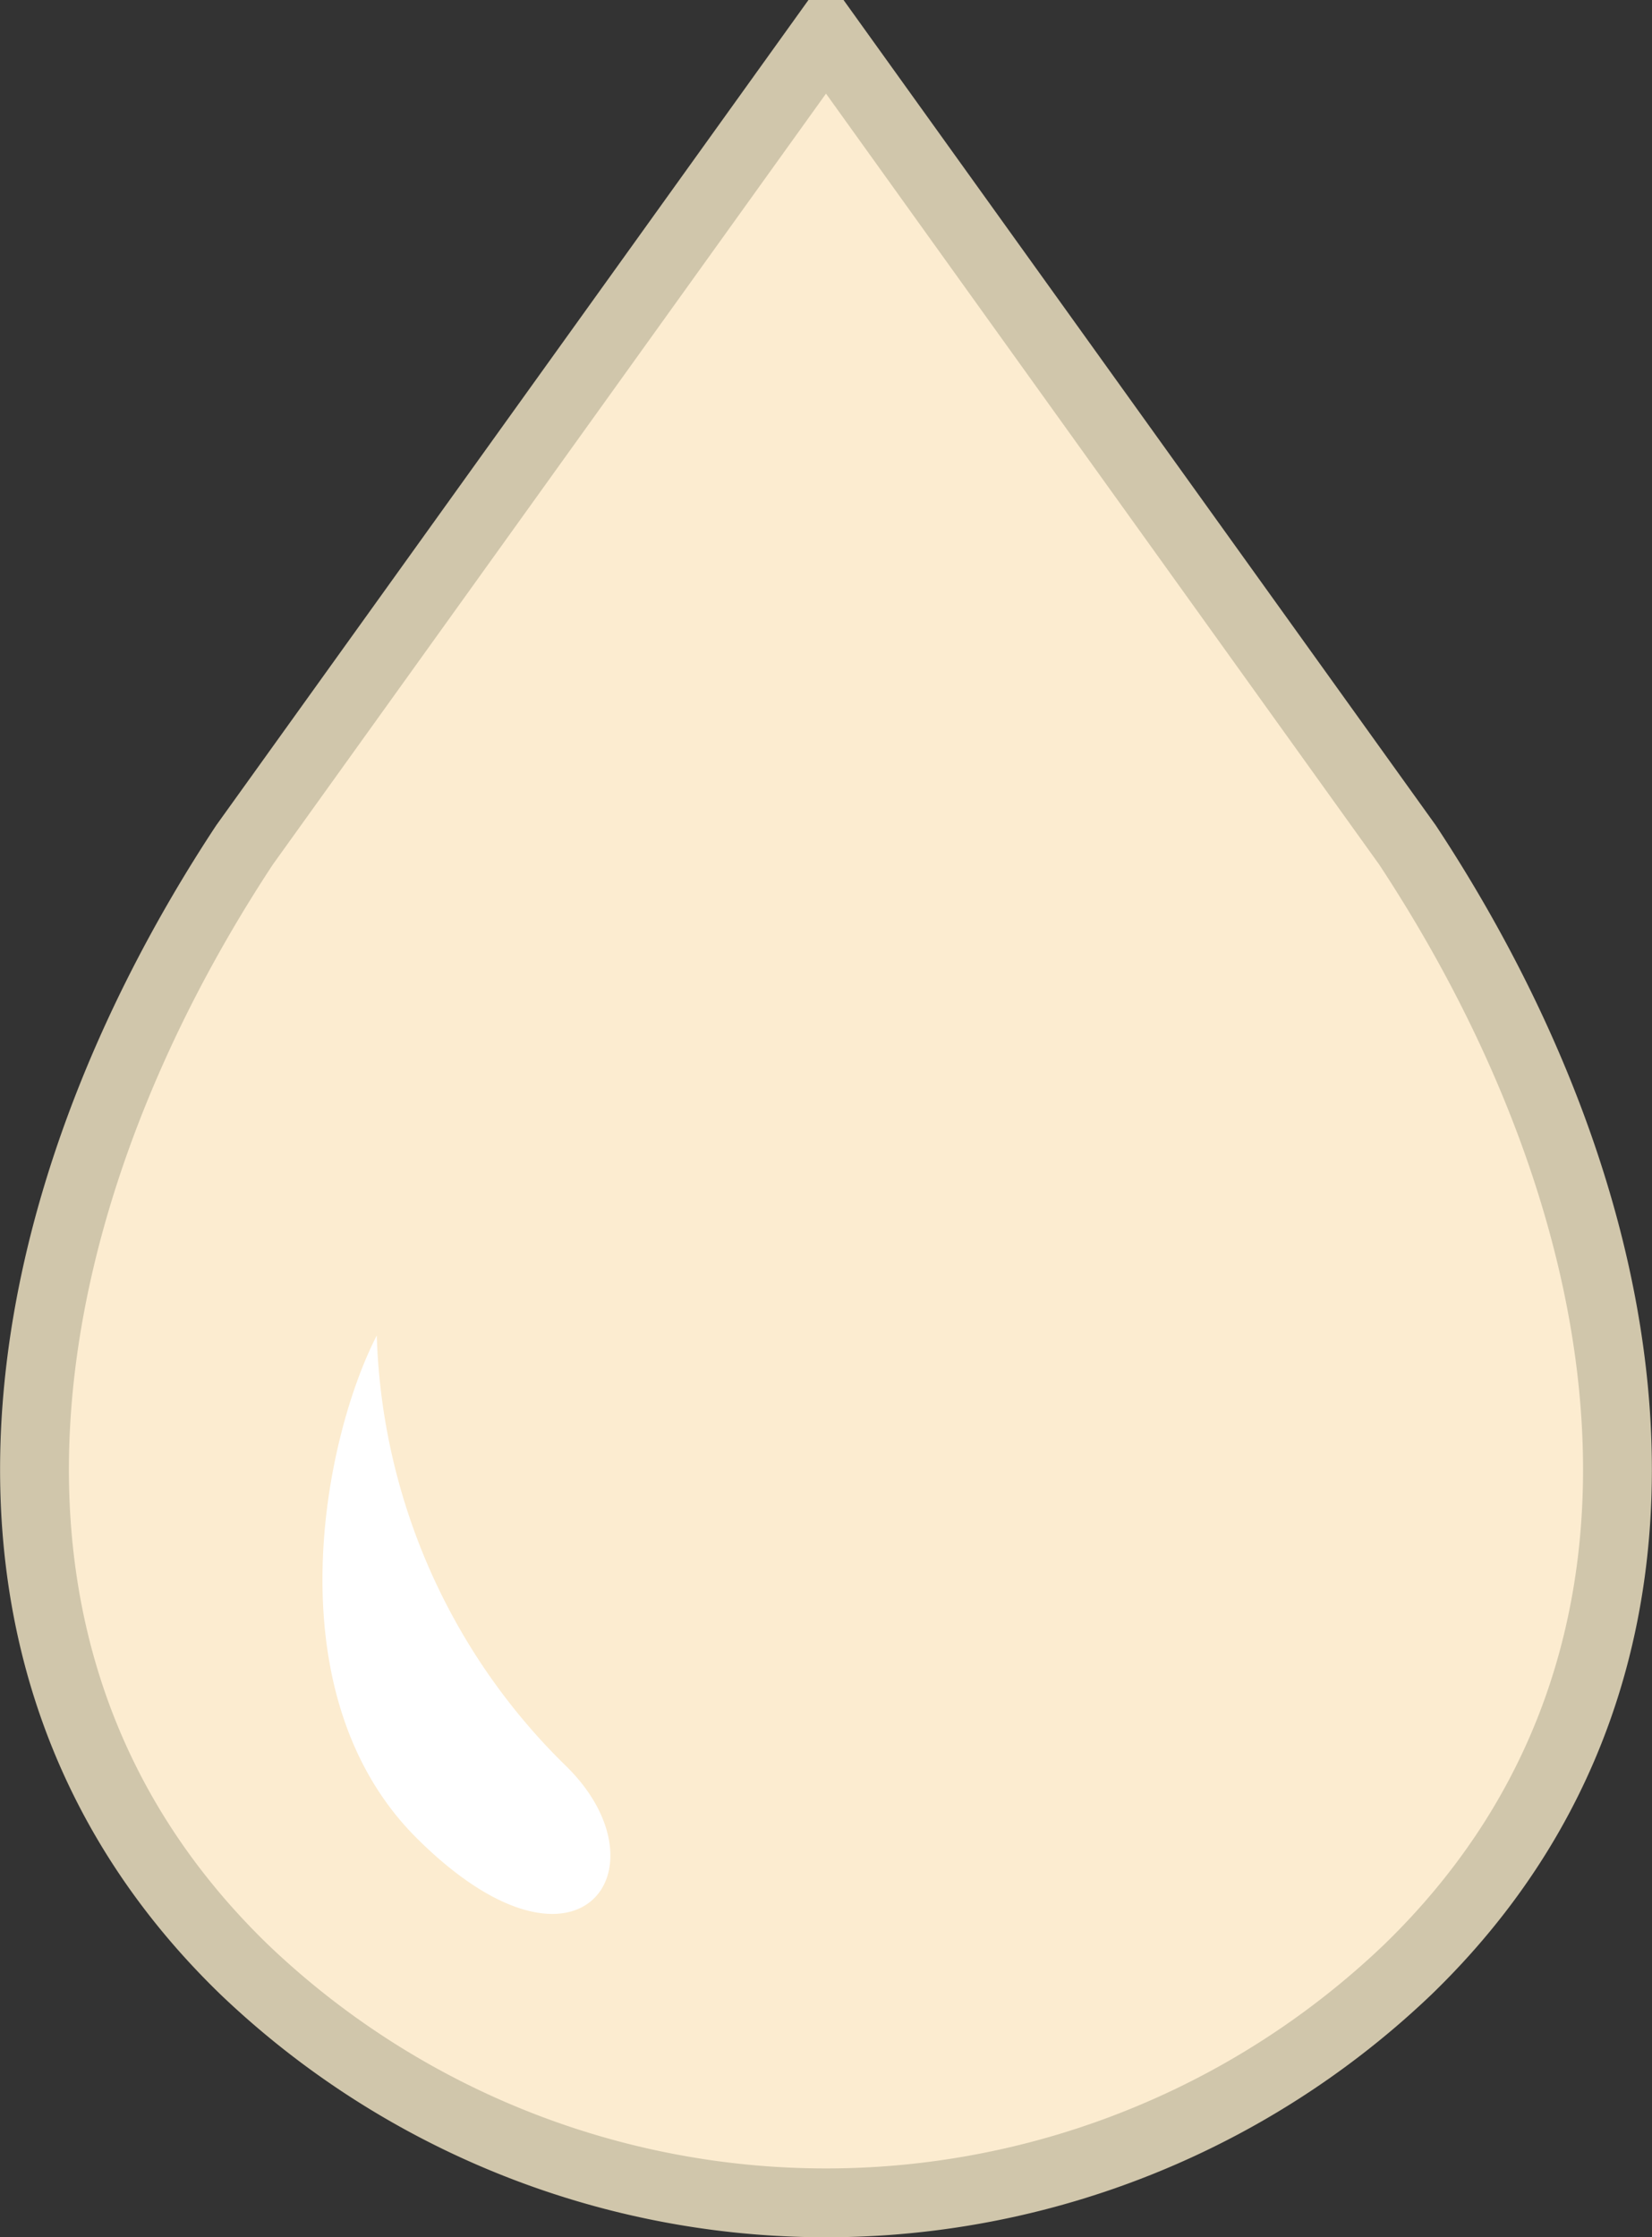
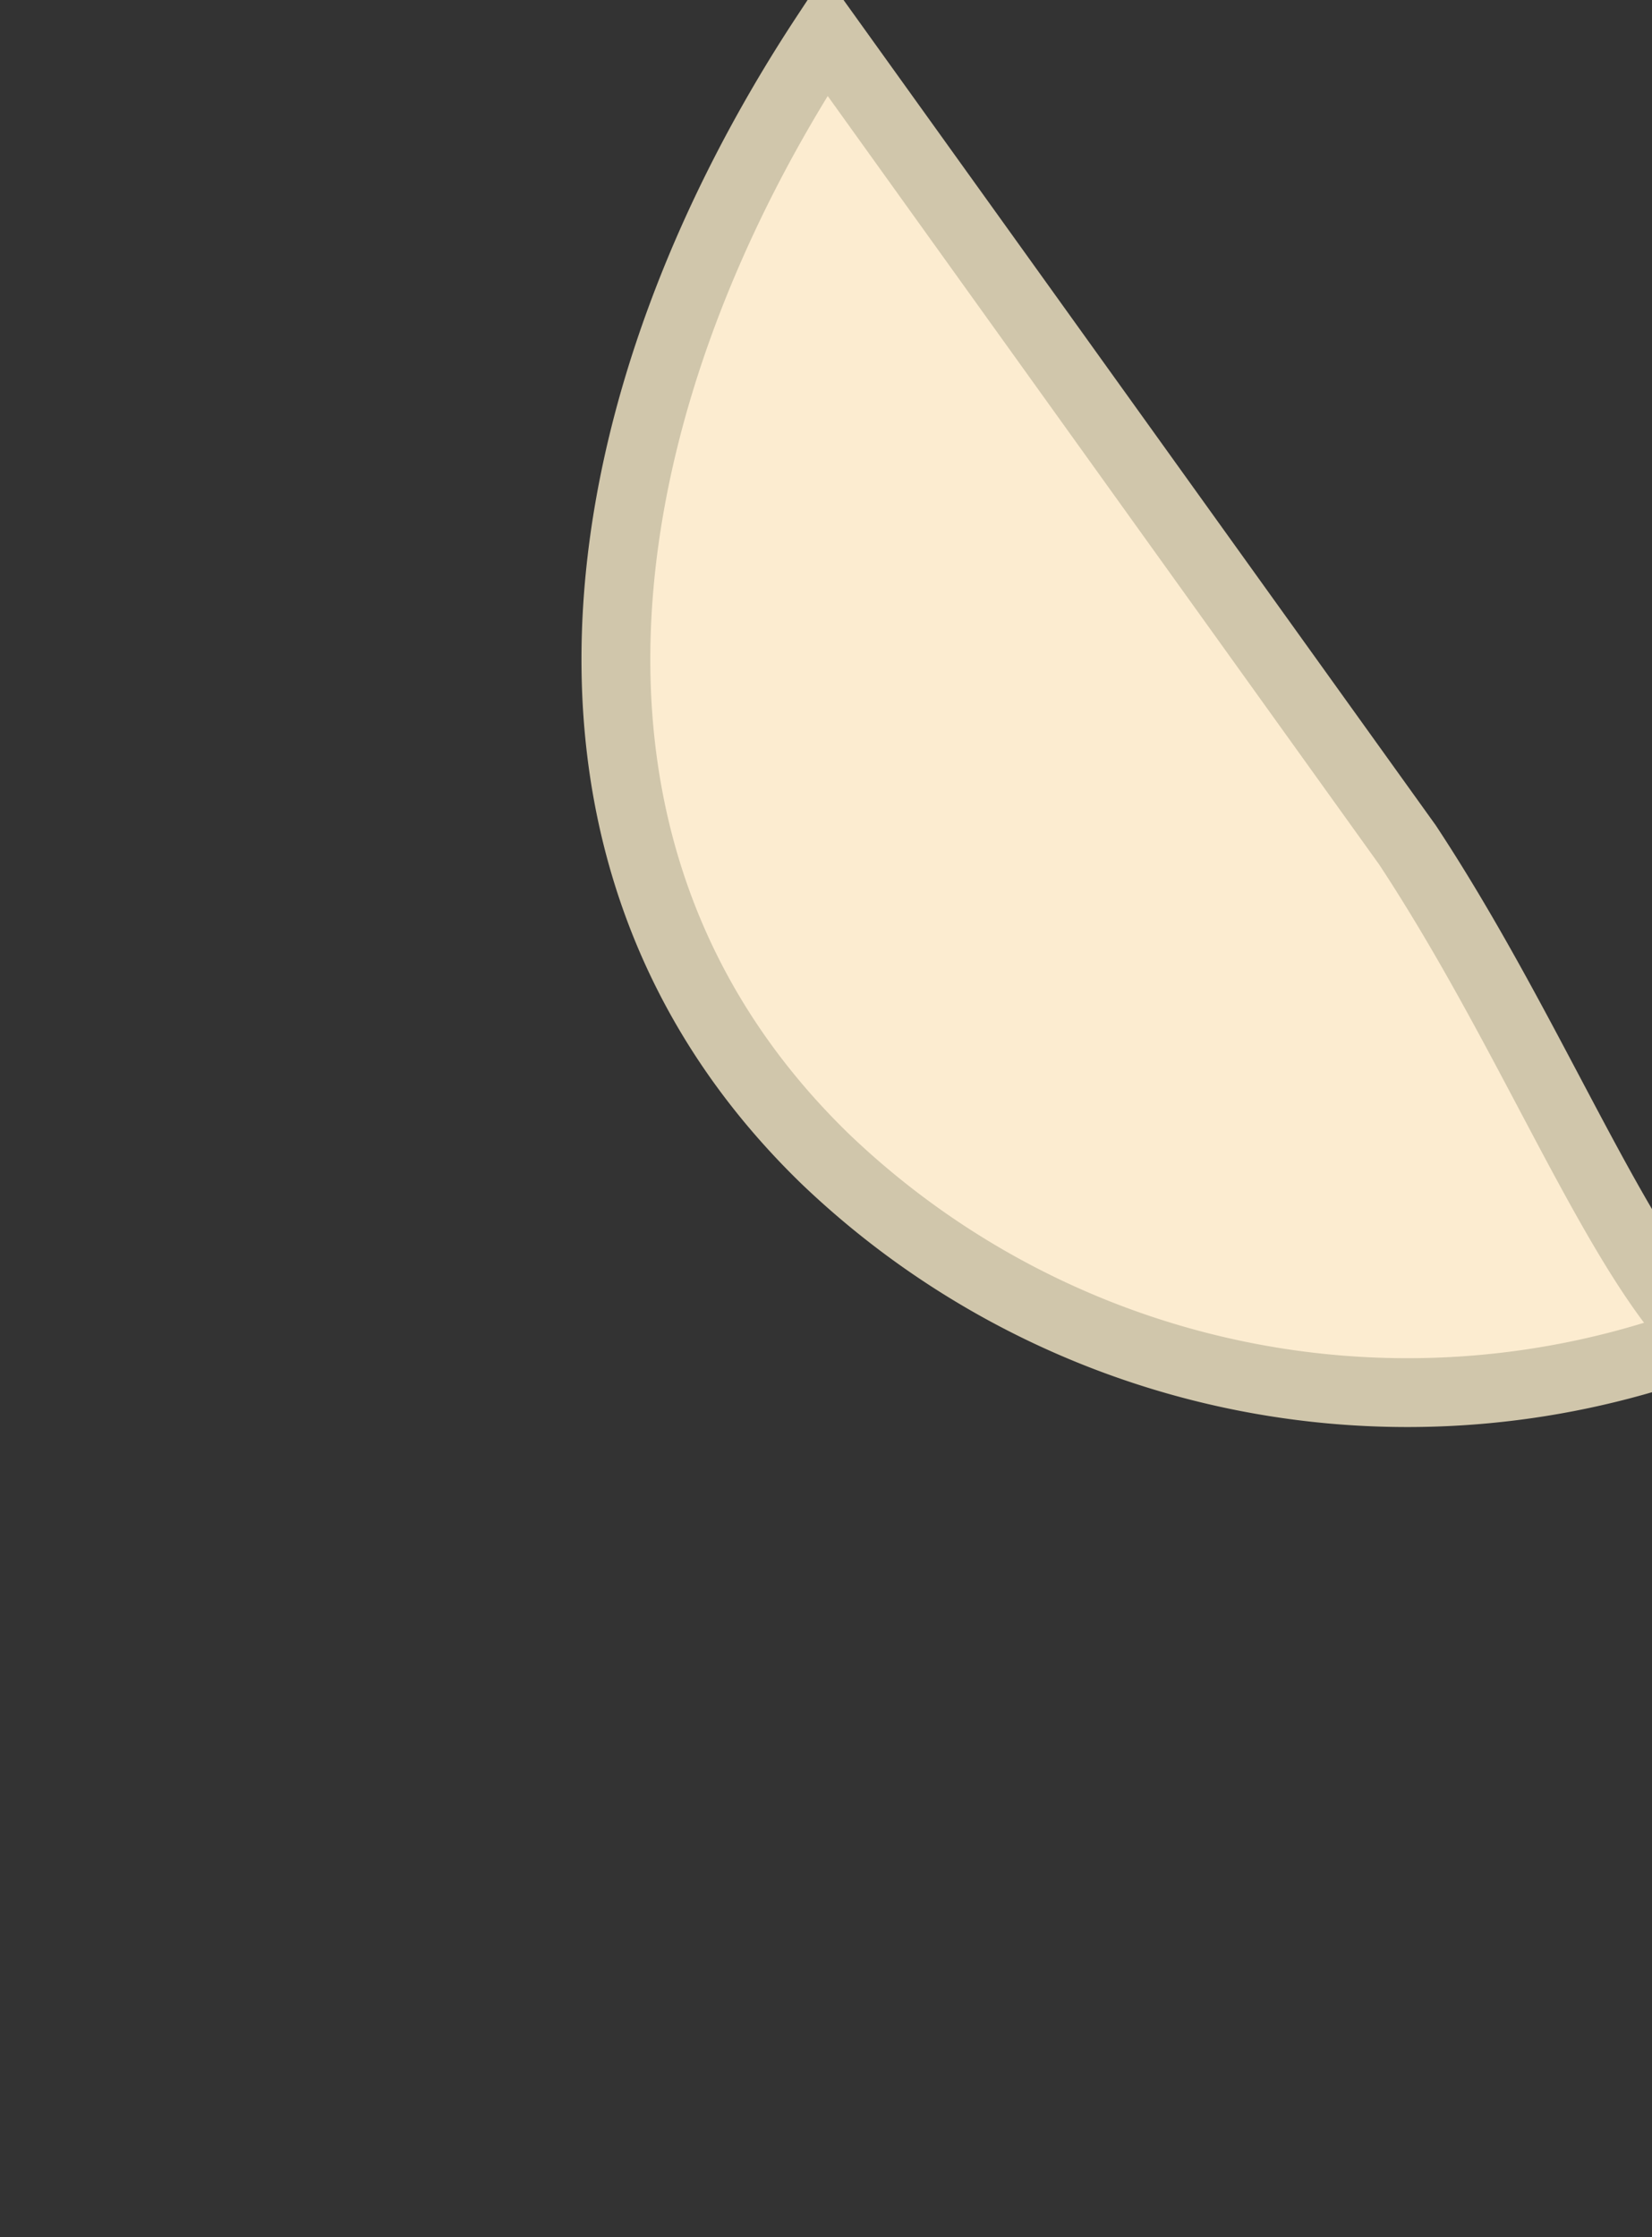
<svg xmlns="http://www.w3.org/2000/svg" id="ico-bathroman-2-2.svg" width="48" height="65" viewBox="0 0 48 65">
  <rect x="0" y="0" width="48" height="65" fill="#333333" stroke="none" />
  <defs>
    <style>
      .cls-1 {
        fill: #fcecd0;
        stroke: #d0c6ab;
        stroke-width: 2px;
      }

      .cls-1, .cls-2 {
        fill-rule: evenodd;
      }

      .cls-2 {
        fill: #fff;
      }
    </style>
  </defs>
-   <path id="シェイプ_14" data-name="シェイプ 14" class="cls-1" d="M406.893,223.545L390,200.005l-16.893,23.54c-6.853,10.392-9.332,23.663,0,32.686a24.466,24.466,0,0,0,33.788,0C416.222,247.208,413.746,233.937,406.893,223.545Z" transform="translate(-366 -199)" />
-   <path id="シェイプ_14-2" data-name="シェイプ 14" class="cls-2" d="M378.115,252.411c-4.209-4.184-2.719-11.6-1.168-14.609a18.245,18.245,0,0,0,5.523,12.53C385.456,253.289,382.815,257.082,378.115,252.411Z" transform="translate(-366 -199)" />
+   <path id="シェイプ_14" data-name="シェイプ 14" class="cls-1" d="M406.893,223.545L390,200.005c-6.853,10.392-9.332,23.663,0,32.686a24.466,24.466,0,0,0,33.788,0C416.222,247.208,413.746,233.937,406.893,223.545Z" transform="translate(-366 -199)" />
</svg>